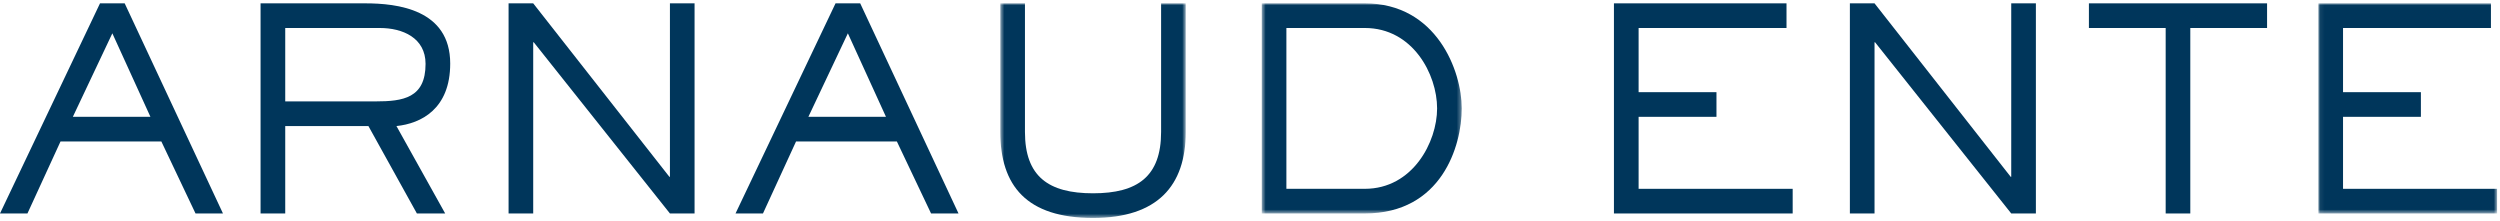
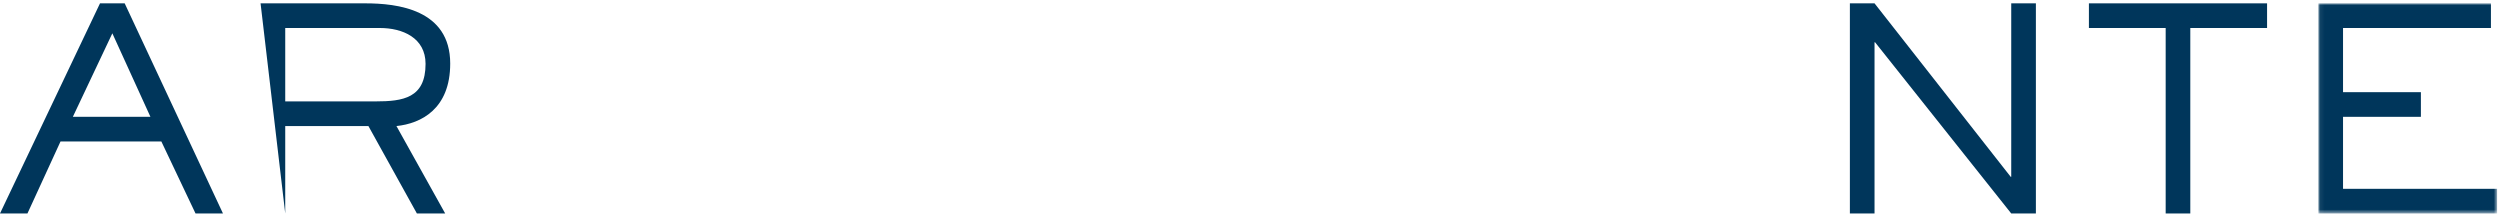
<svg xmlns="http://www.w3.org/2000/svg" xmlns:xlink="http://www.w3.org/1999/xlink" width="576px" height="51px" viewBox="0 0 576 51" version="1.1">
  <title>Symbole / letter / E</title>
  <defs>
    <filter color-interpolation-filters="auto" id="filter-1">
      <feColorMatrix in="SourceGraphic" type="matrix" values="0 0 0 0 1 0 0 0 0 1 0 0 0 0 1 0 0 0 1 0" />
    </filter>
    <polygon id="path-2" points="1.578 3.014 44.305 3.014 44.305 52.46 1.578 52.46" />
-     <polygon id="path-4" points="4.594 3.014 50.673 3.014 50.673 51.426 4.594 51.426" />
    <polygon id="path-6" points="0.069 3.015 41.248 3.015 41.248 51.428 0.069 51.428" />
  </defs>
  <g id="DESK" stroke="none" stroke-width="1" fill="none" fill-rule="evenodd">
    <g id="ETAPE2" transform="translate(-431, -451)">
      <g id="Group" transform="translate(-445, 0)">
        <g transform="translate(876, 447)" id="Symbole-/-letter-/-E" filter="url(#filter-1)">
          <g id="Group-24" transform="translate(0, 1.756)">
            <path d="M23.042,3.014 L0,51.427 L6.323,51.427 L13.943,34.839 L37.176,34.839 L45.049,51.427 L51.372,51.427 L28.726,3.014 L23.042,3.014 Z M25.884,9.92 L34.658,29.159 L16.785,29.159 L25.884,9.92 Z" id="Fill-1" fill="#00365B" />
            <g id="Group-23" transform="translate(60.034, 0)">
-               <path d="M26.466,25.606 C32.856,25.606 38.015,24.834 38.015,16.96 C38.015,10.955 32.722,8.695 27.496,8.695 L5.684,8.695 L5.684,25.606 L26.466,25.606 Z M42.536,51.427 L36.017,51.427 L24.849,31.287 L5.684,31.287 L5.684,51.427 L6.77658113e-14,51.427 L6.77658113e-14,3.015 L24.143,3.015 C31.435,3.015 43.695,4.374 43.695,16.893 C43.695,27.347 36.985,30.705 31.306,31.287 L42.536,51.427 Z" id="Fill-2" fill="#00365B" />
-               <polygon id="Fill-4" fill="#00365B" points="99.993 51.428 94.318 51.428 62.945 11.986 62.817 11.986 62.817 51.428 57.142 51.428 57.142 3.015 62.817 3.015 94.185 42.972 94.318 42.972 94.318 3.015 99.993 3.015" />
-               <path d="M135.315,9.92 L126.216,29.16 L144.094,29.16 L135.315,9.92 Z M160.808,51.427 L154.484,51.427 L146.607,34.84 L123.374,34.84 L115.754,51.427 L109.431,51.427 L132.473,3.015 L138.157,3.015 L160.808,51.427 Z" id="Fill-6" fill="#00365B" />
+               <path d="M26.466,25.606 C32.856,25.606 38.015,24.834 38.015,16.96 C38.015,10.955 32.722,8.695 27.496,8.695 L5.684,8.695 L5.684,25.606 L26.466,25.606 Z M42.536,51.427 L36.017,51.427 L24.849,31.287 L5.684,31.287 L5.684,51.427 L6.77658113e-14,3.015 L24.143,3.015 C31.435,3.015 43.695,4.374 43.695,16.893 C43.695,27.347 36.985,30.705 31.306,31.287 L42.536,51.427 Z" id="Fill-2" fill="#00365B" />
              <g id="Group-10" transform="translate(168.858, 0)">
                <mask id="mask-3" fill="white">
                  <use xlink:href="#path-2" />
                </mask>
                <g id="Clip-9" />
-                 <path d="M44.305,32.644 C44.305,45.039 37.786,52.46 22.946,52.46 C7.649,52.46 1.578,45.039 1.578,32.644 L1.578,3.013 L7.258,3.013 L7.258,32.644 C7.258,42.907 12.68,46.78 22.946,46.78 C33.204,46.78 38.626,42.907 38.626,32.644 L38.626,3.013 L44.305,3.013 L44.305,32.644 Z" id="Fill-8" fill="#00365B" mask="url(#mask-3)" />
              </g>
              <g id="Group-13" transform="translate(226.081, 0)">
                <mask id="mask-5" fill="white">
                  <use xlink:href="#path-4" />
                </mask>
                <g id="Clip-12" />
                <path d="M28.342,45.746 C39.376,45.746 44.994,34.967 44.994,27.222 C44.994,19.348 39.376,8.693 28.342,8.693 L10.269,8.693 L10.269,45.746 L28.342,45.746 Z M28.342,3.013 C44.865,3.013 50.673,18.575 50.673,27.222 C50.673,35.873 46.024,51.426 28.342,51.426 L4.594,51.426 L4.594,3.013 L28.342,3.013 Z" id="Fill-11" fill="#00365B" mask="url(#mask-5)" />
              </g>
-               <polygon id="Fill-14" fill="#00365B" points="352.998 51.428 311.817 51.428 311.817 3.015 351.577 3.015 351.577 8.695 317.501 8.695 317.501 23.48 335.44 23.48 335.44 29.16 317.501 29.16 317.501 45.747 352.998 45.747" />
              <polygon id="Fill-16" fill="#00365B" points="409.034 51.428 403.354 51.428 371.982 11.986 371.858 11.986 371.858 51.428 366.179 51.428 366.179 3.015 371.858 3.015 403.221 42.972 403.354 42.972 403.354 3.015 409.034 3.015" />
              <polygon id="Fill-18" fill="#00365B" points="444.612 51.428 438.937 51.428 438.937 8.695 421.251 8.695 421.251 3.015 462.299 3.015 462.299 8.695 444.612 8.695" />
              <g id="Group-22" transform="translate(474.048, 0)">
                <mask id="mask-7" fill="white">
                  <use xlink:href="#path-6" />
                </mask>
                <g id="Clip-21" />
                <polygon id="Fill-20" fill="#00365B" mask="url(#mask-7)" points="41.25 51.428 0.069 51.428 0.069 3.015 39.829 3.015 39.829 8.695 5.753 8.695 5.753 23.48 23.692 23.48 23.692 29.16 5.753 29.16 5.753 45.747 41.25 45.747" />
              </g>
            </g>
          </g>
        </g>
      </g>
    </g>
  </g>
</svg>